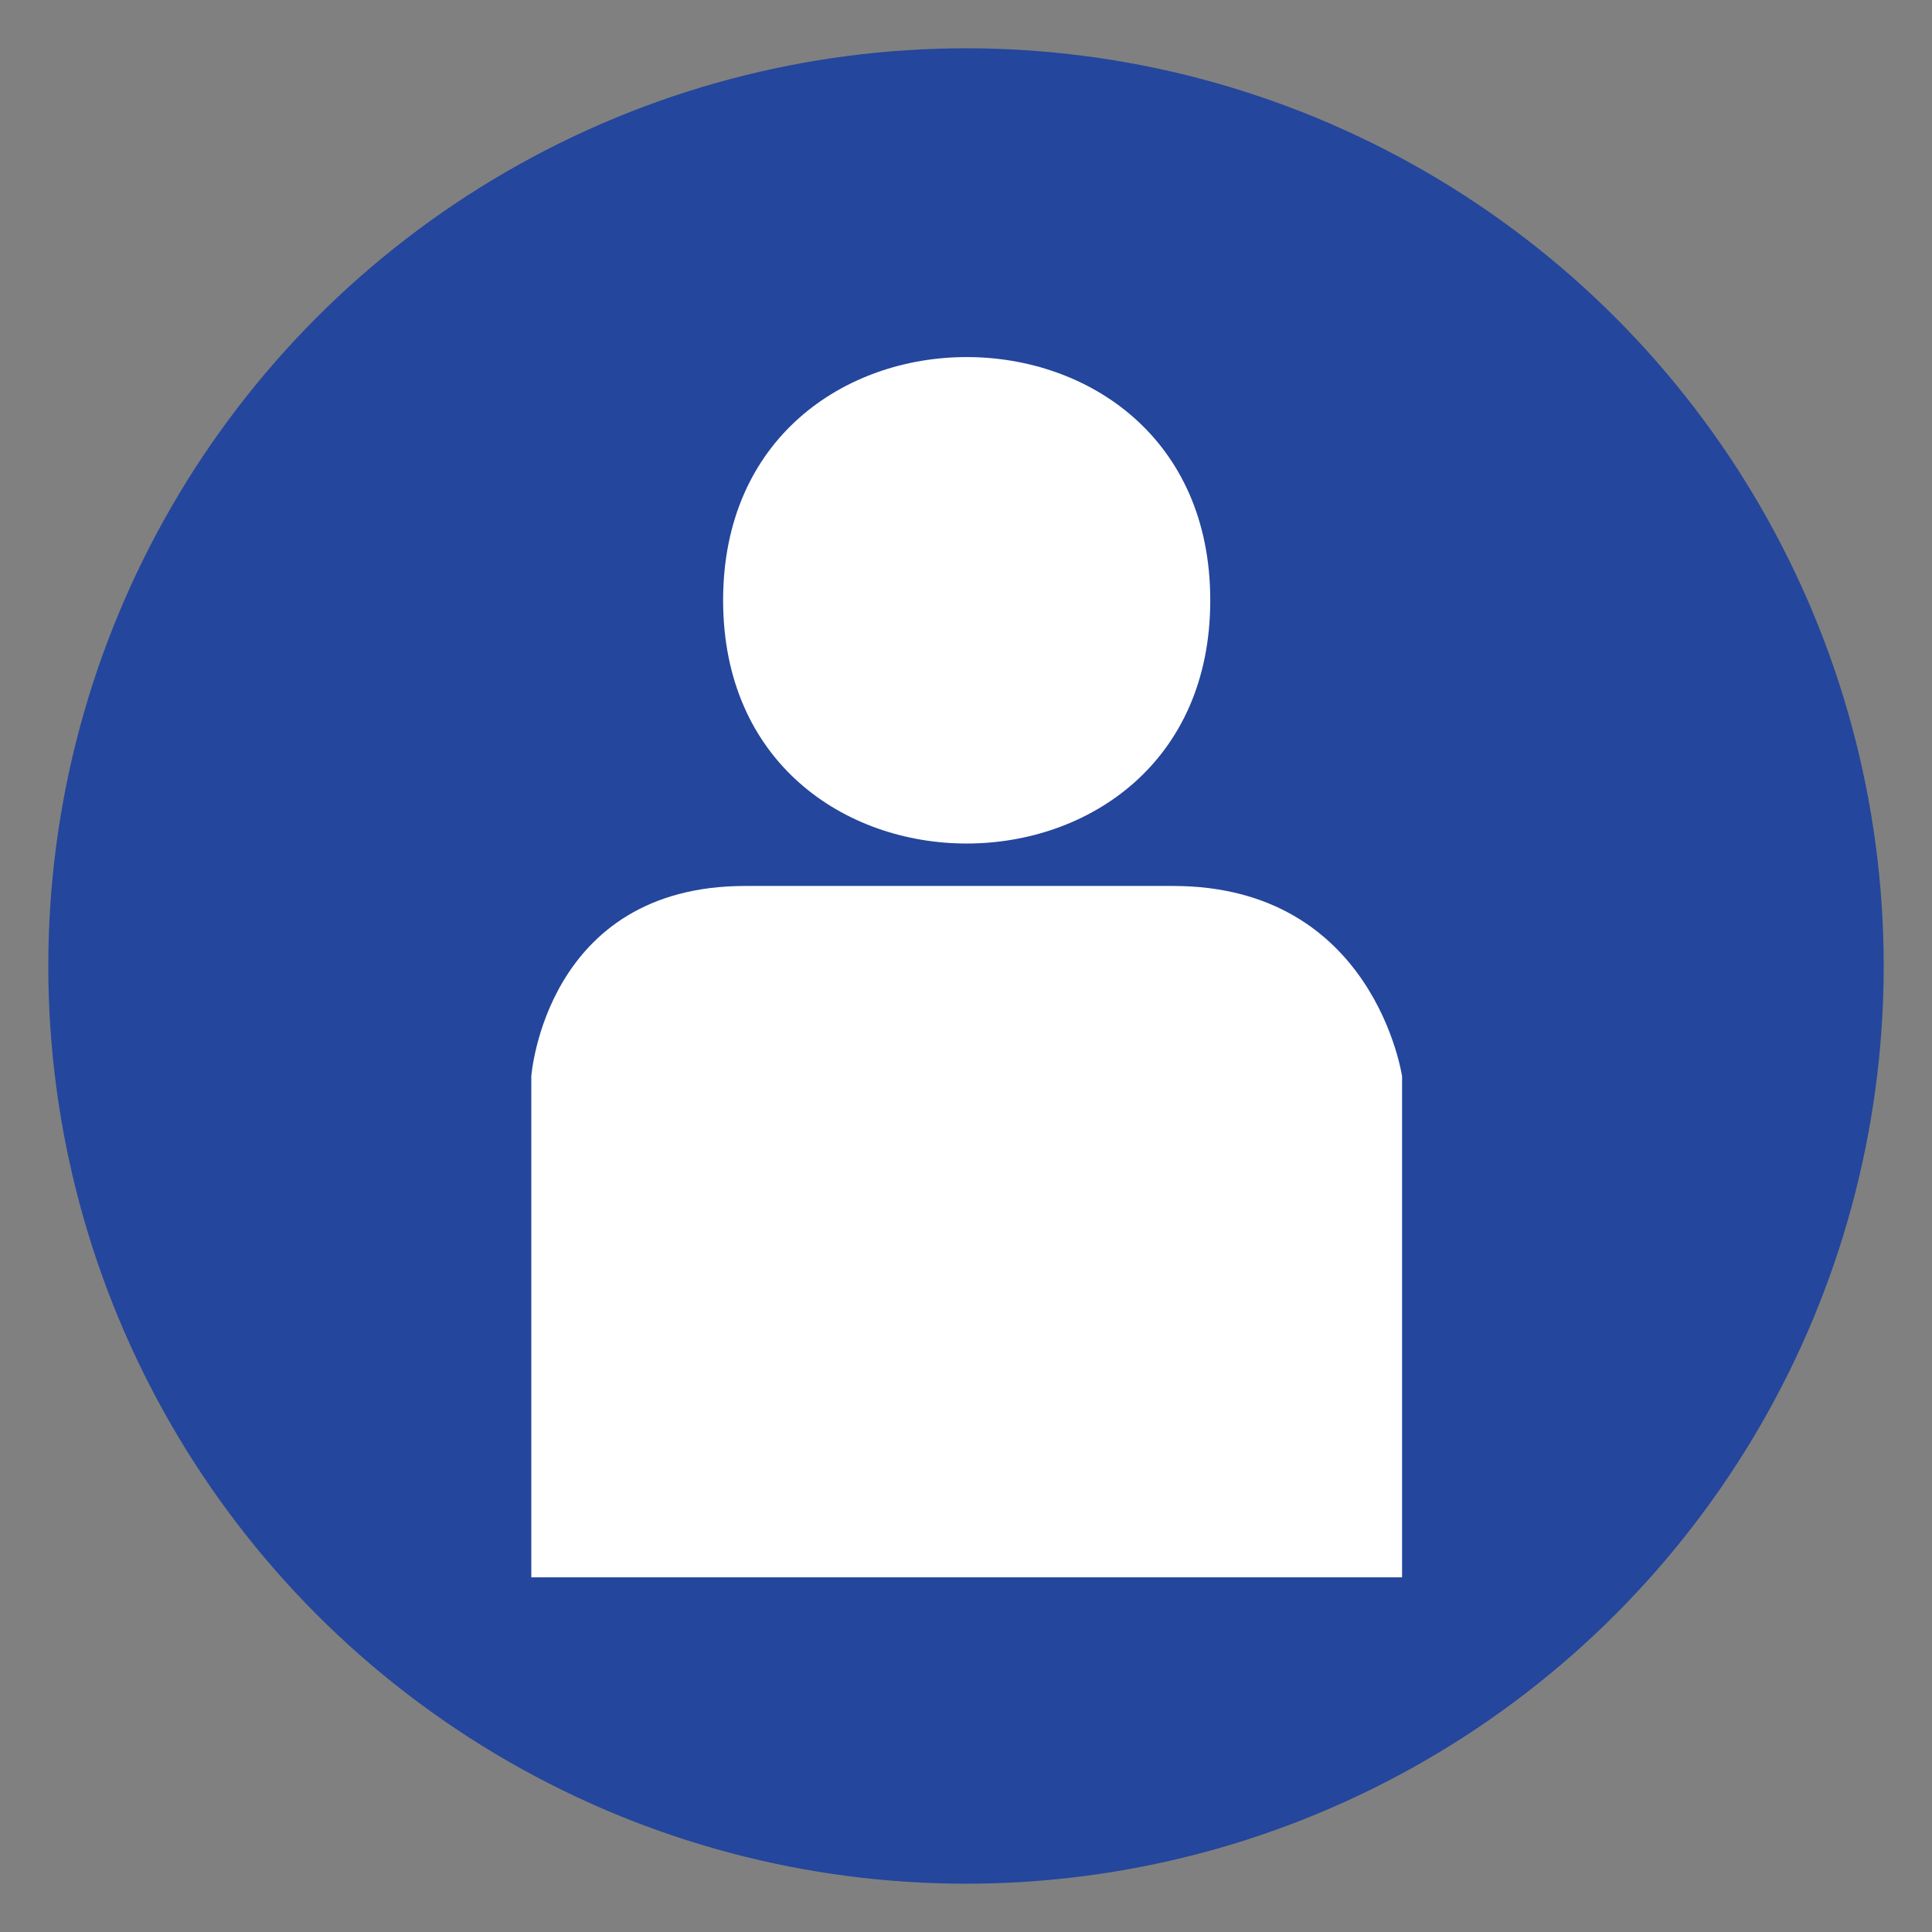
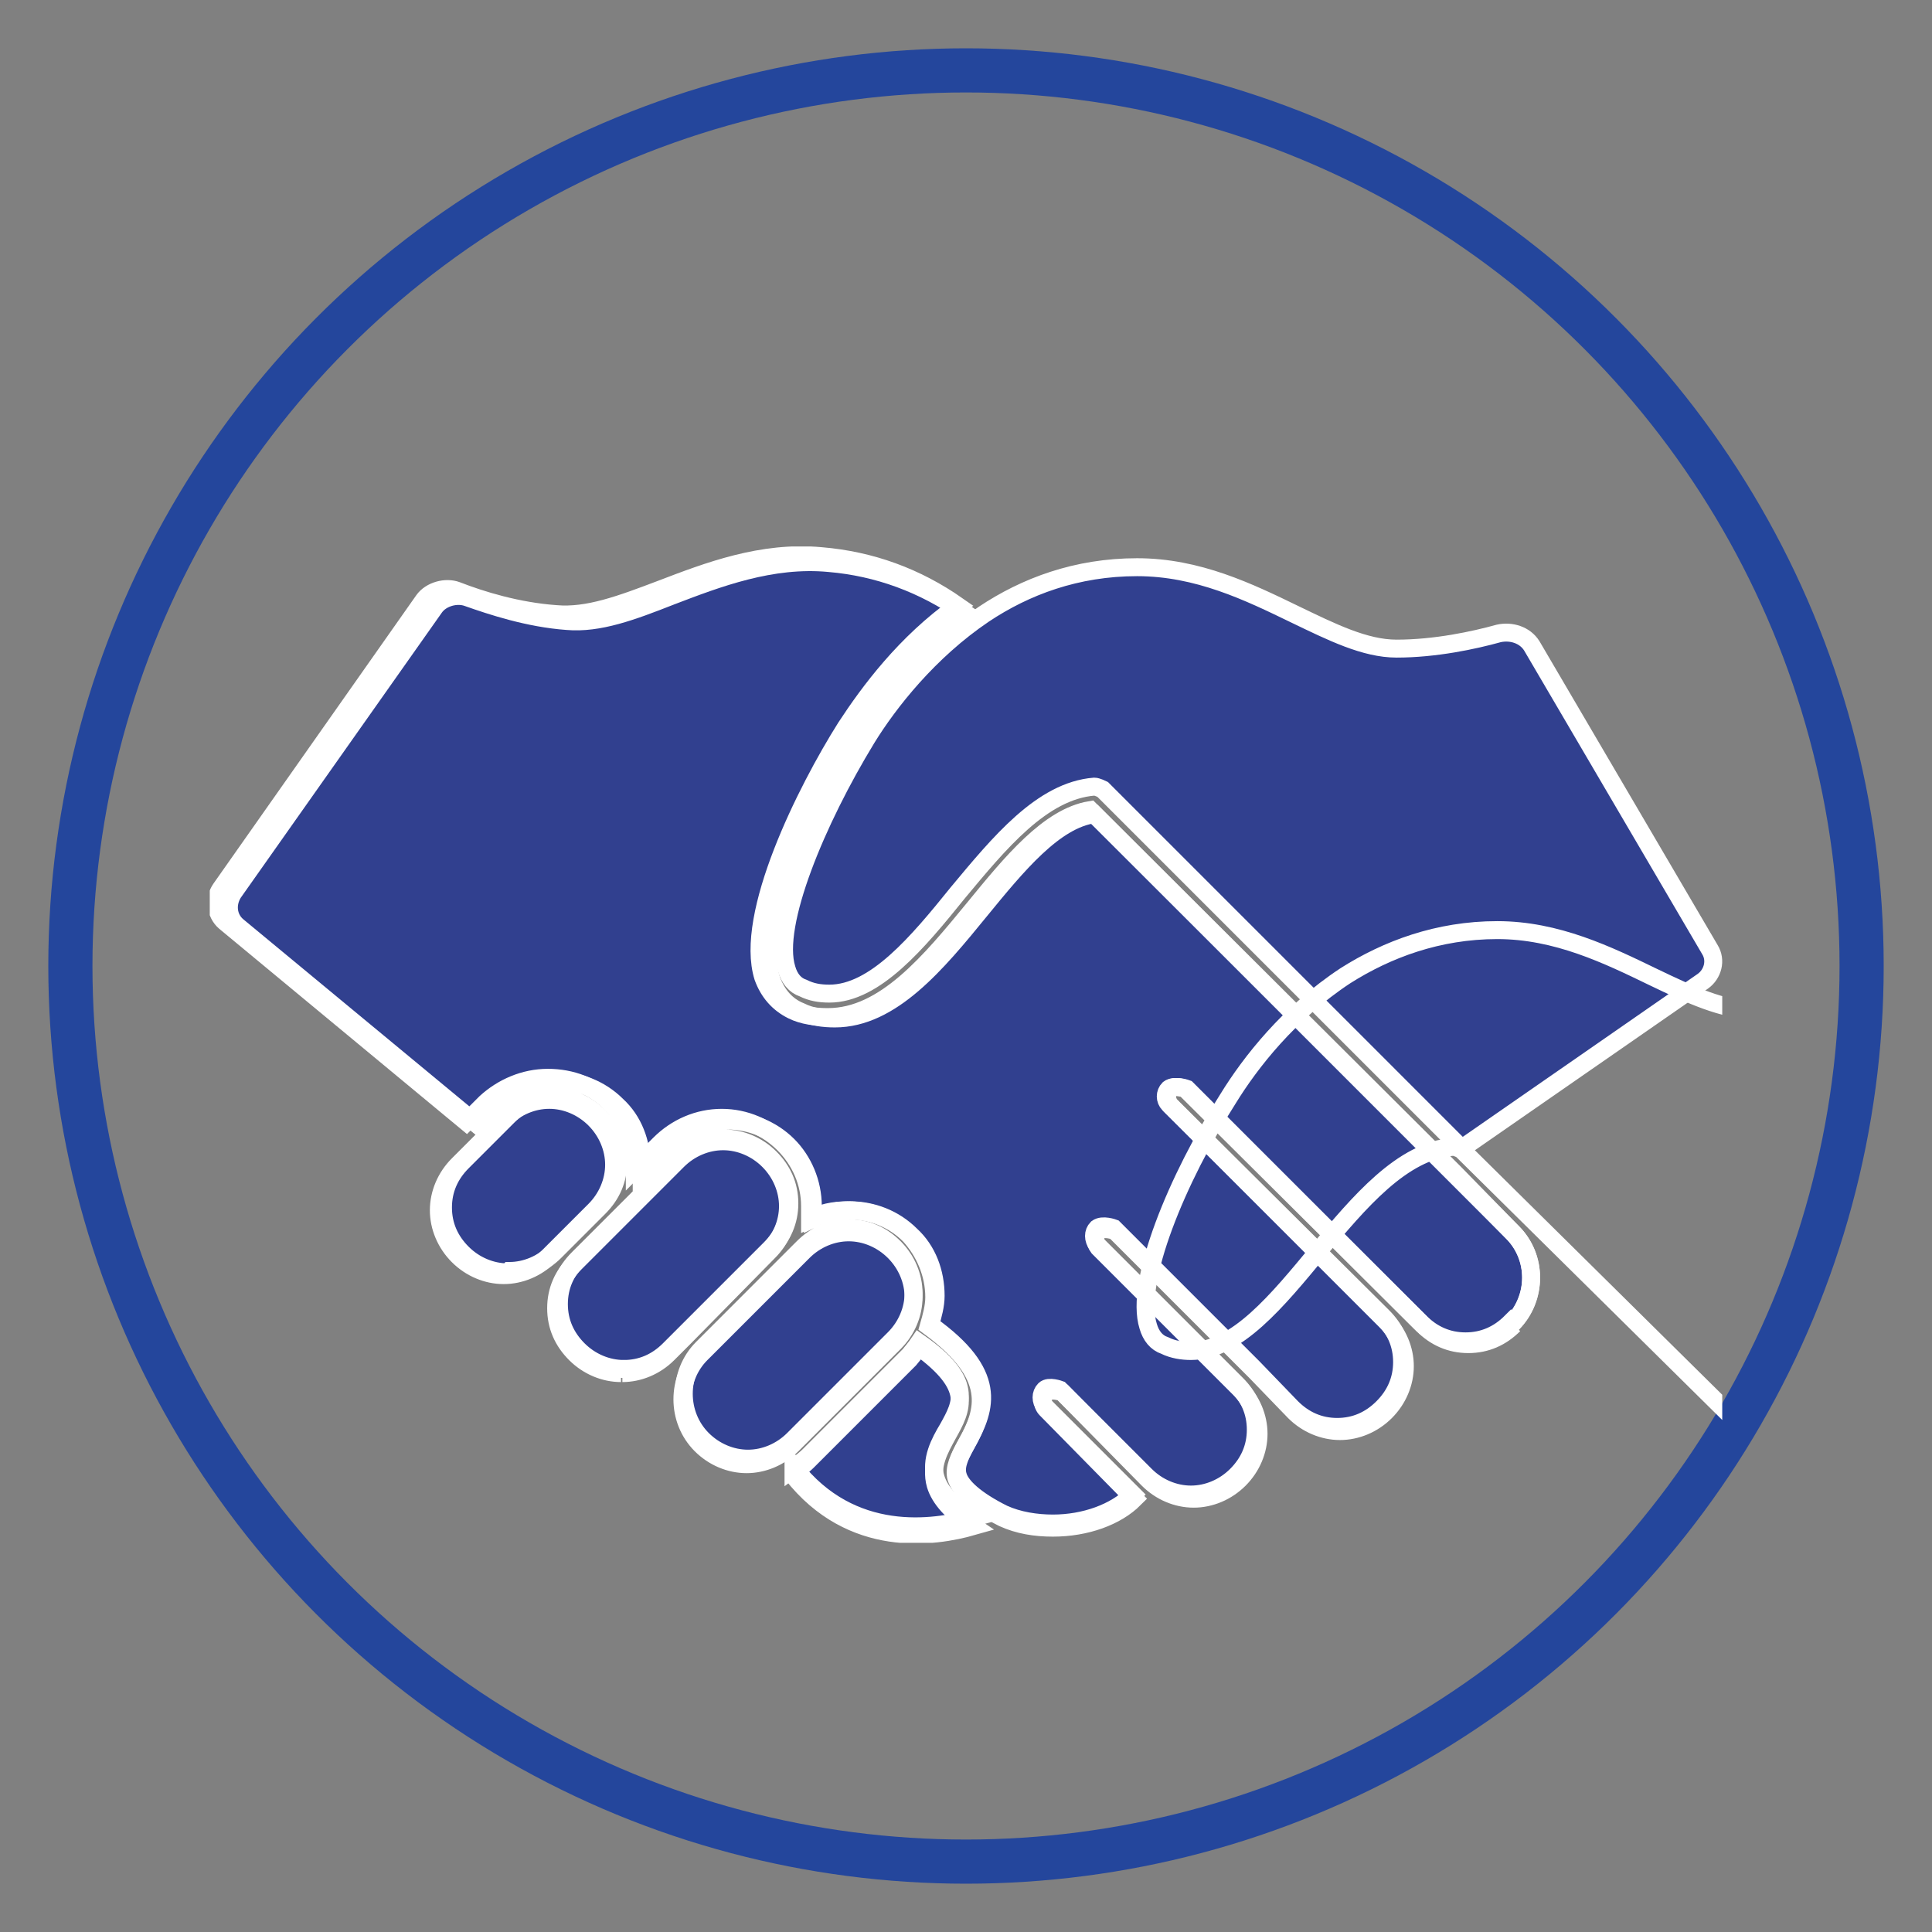
<svg xmlns="http://www.w3.org/2000/svg" id="Layer_1" viewBox="0 0 14 14">
  <rect x="0" y="0" width="14" height="14" fill="#808080" stroke="none" />
  <defs>
    <style>.cls-1,.cls-2,.cls-3{fill:none;}.cls-4{fill:#fff;}.cls-5{fill:#24469c;}.cls-6{fill:#31408f;}.cls-2{stroke:#24469c;stroke-width:.32px;}.cls-2,.cls-3{stroke-miterlimit:10;}.cls-7{clip-path:url(#clippath-4);}.cls-8{clip-path:url(#clippath-3);}.cls-3{stroke:#fff;stroke-width:.13px;}</style>
    <clipPath id="clippath-1">
      <circle class="cls-1" cx="7" cy="7" r="6.5" />
    </clipPath>
    <clipPath id="clippath-3">
      <rect class="cls-1" x="1.52" y="3.96" width="10.96" height="7.22" />
    </clipPath>
    <clipPath id="clippath-4">
-       <rect class="cls-1" x=".51" y=".51" width="12.99" height="12.99" />
-     </clipPath>
+       </clipPath>
  </defs>
  <g>
-     <circle class="cls-1" cx="7" cy="7" r="6.5" />
    <circle class="cls-2" cx="7" cy="7" r="6.49" />
  </g>
  <g class="cls-8">
    <path class="cls-6" d="M3.65,9.24c-.12,0-.24-.05-.33-.14-.09-.09-.14-.21-.14-.33s.05-.24,.14-.33l.33-.33c.09-.09,.21-.14,.33-.14s.24,.05,.33,.14c.09,.09,.14,.21,.14,.33s-.05,.24-.14,.33l-.33,.33c-.09,.09-.21,.14-.33,.14m.85,.71c-.12,0-.24-.05-.33-.14-.09-.09-.14-.2-.14-.33s.05-.24,.14-.33l.74-.74c.09-.09,.21-.14,.33-.14s.24,.05,.33,.14c.09,.09,.14,.21,.14,.33s-.05,.24-.14,.33l-.61,.62h0l-.12,.12c-.09,.09-.21,.14-.33,.14m.9,.66c-.12,0-.24-.05-.33-.14-.18-.18-.18-.48,0-.66l.62-.62h0l.12-.12c.09-.09,.21-.14,.33-.14s.24,.05,.33,.14c.09,.09,.14,.21,.14,.33s-.05,.24-.14,.33l-.74,.74c-.09,.09-.21,.14-.33,.14m.33,.07s.08-.06,.11-.09l.74-.74s.05-.06,.07-.09c.4,.29,.31,.45,.21,.63-.06,.11-.13,.23-.09,.37,.03,.1,.12,.2,.27,.3-.28,.08-.88,.17-1.31-.38m5.23-1.08c-.09,.09-.2,.14-.33,.14s-.24-.05-.33-.14l-1.71-1.71s-.08-.03-.12,0c-.03,.03-.03,.08,0,.12l1.56,1.56c.09,.09,.14,.21,.14,.33s-.05,.24-.14,.33c-.09,.09-.21,.14-.33,.14s-.24-.05-.33-.14l-.28-.29-1.02-1.02s-.08-.03-.12,0c-.03,.03-.03,.08,0,.12l1.02,1.02c.09,.09,.14,.21,.14,.33s-.05,.24-.14,.33c-.09,.09-.21,.14-.33,.14s-.24-.05-.33-.14l-.62-.63s-.08-.03-.12,0c-.03,.03-.03,.09,0,.12l.62,.63s.01,.01,.02,.02c-.13,.13-.35,.21-.59,.21-.13,0-.25-.02-.36-.07-.2-.1-.31-.2-.34-.29-.02-.07,.02-.15,.07-.24,.14-.25,.22-.5-.27-.86,.02-.07,.04-.14,.04-.21,0-.17-.07-.33-.18-.45-.12-.12-.28-.18-.45-.18-.1,0-.19,.02-.27,.06,0-.03,0-.06,0-.09,0-.17-.07-.33-.19-.45-.12-.12-.28-.19-.45-.19s-.33,.07-.45,.19l-.18,.18v-.03c0-.17-.06-.33-.18-.45-.12-.12-.28-.18-.45-.18s-.33,.07-.45,.18l-.14,.14-1.75-1.45c-.07-.06-.08-.17-.03-.24l1.47-2.09c.05-.07,.16-.1,.24-.07,.18,.07,.44,.15,.72,.17,.23,.02,.47-.07,.76-.18,.34-.13,.73-.28,1.16-.24,.36,.03,.69,.15,.99,.36-.38,.27-.64,.62-.81,.88-.29,.46-.74,1.36-.6,1.81,.04,.11,.11,.19,.21,.24,.08,.04,.17,.05,.26,.05,.41,0,.74-.4,1.06-.79,.27-.33,.54-.66,.84-.71l2.63,2.63,.43,.43c.18,.18,.18,.48,0,.66m-.36-1.26l-2.61-2.61s-.04-.02-.06-.02h0c-.38,.03-.69,.41-.99,.77-.29,.36-.6,.73-.93,.73-.07,0-.13-.01-.19-.04-.06-.02-.1-.07-.12-.14-.1-.32,.22-1.08,.58-1.67,.16-.26,.45-.63,.85-.9,.3-.2,.67-.34,1.11-.34s.81,.18,1.14,.34c.27,.13,.51,.25,.74,.25,.28,0,.56-.06,.74-.11,.09-.02,.19,.01,.24,.09l1.29,2.2c.05,.08,.02,.18-.05,.23l-1.73,1.2Z" />
    <path class="cls-3" d="M3.65,9.24c-.12,0-.24-.05-.33-.14-.09-.09-.14-.21-.14-.33s.05-.24,.14-.33l.33-.33c.09-.09,.21-.14,.33-.14s.24,.05,.33,.14c.09,.09,.14,.21,.14,.33s-.05,.24-.14,.33l-.33,.33c-.09,.09-.21,.14-.33,.14m.85,.71c-.12,0-.24-.05-.33-.14-.09-.09-.14-.2-.14-.33s.05-.24,.14-.33l.74-.74c.09-.09,.21-.14,.33-.14s.24,.05,.33,.14c.09,.09,.14,.21,.14,.33s-.05,.24-.14,.33l-.61,.62h0l-.12,.12c-.09,.09-.21,.14-.33,.14m.9,.66c-.12,0-.24-.05-.33-.14-.18-.18-.18-.48,0-.66l.62-.62h0l.12-.12c.09-.09,.21-.14,.33-.14s.24,.05,.33,.14c.09,.09,.14,.21,.14,.33s-.05,.24-.14,.33l-.74,.74c-.09,.09-.21,.14-.33,.14m.33,.07s.08-.06,.11-.09l.74-.74s.05-.06,.07-.09c.4,.29,.31,.45,.21,.63-.06,.11-.13,.23-.09,.37,.03,.1,.12,.2,.27,.3-.28,.08-.88,.17-1.31-.38m5.23-1.08c-.09,.09-.2,.14-.33,.14s-.24-.05-.33-.14l-1.71-1.71s-.08-.03-.12,0c-.03,.03-.03,.08,0,.12l1.56,1.56c.09,.09,.14,.21,.14,.33s-.05,.24-.14,.33c-.09,.09-.21,.14-.33,.14s-.24-.05-.33-.14l-.28-.29-1.02-1.02s-.08-.03-.12,0c-.03,.03-.03,.08,0,.12l1.02,1.02c.09,.09,.14,.21,.14,.33s-.05,.24-.14,.33c-.09,.09-.21,.14-.33,.14s-.24-.05-.33-.14l-.62-.63s-.08-.03-.12,0c-.03,.03-.03,.09,0,.12l.62,.63s.01,.01,.02,.02c-.13,.13-.35,.21-.59,.21-.13,0-.25-.02-.36-.07-.2-.1-.31-.2-.34-.29-.02-.07,.02-.15,.07-.24,.14-.25,.22-.5-.27-.86,.02-.07,.04-.14,.04-.21,0-.17-.07-.33-.18-.45-.12-.12-.28-.18-.45-.18-.1,0-.19,.02-.27,.06,0-.03,0-.06,0-.09,0-.17-.07-.33-.19-.45-.12-.12-.28-.19-.45-.19s-.33,.07-.45,.19l-.18,.18v-.03c0-.17-.06-.33-.18-.45-.12-.12-.28-.18-.45-.18s-.33,.07-.45,.18l-.14,.14-1.75-1.45c-.07-.06-.08-.17-.03-.24l1.47-2.09c.05-.07,.16-.1,.24-.07,.18,.07,.44,.15,.72,.17,.23,.02,.47-.07,.76-.18,.34-.13,.73-.28,1.16-.24,.36,.03,.69,.15,.99,.36-.38,.27-.64,.62-.81,.88-.29,.46-.74,1.36-.6,1.81,.04,.11,.11,.19,.21,.24,.08,.04,.17,.05,.26,.05,.41,0,.74-.4,1.06-.79,.27-.33,.54-.66,.84-.71l2.63,2.63,.43,.43c.18,.18,.18,.48,0,.66m-.36-1.26l-2.61-2.61s-.04-.02-.06-.02h0c-.38,.03-.69,.41-.99,.77-.29,.36-.6,.73-.93,.73-.07,0-.13-.01-.19-.04-.06-.02-.1-.07-.12-.14-.1-.32,.22-1.08,.58-1.67,.16-.26,.45-.63,.85-.9,.3-.2,.67-.34,1.11-.34s.81,.18,1.14,.34c.27,.13,.51,.25,.74,.25,.28,0,.56-.06,.74-.11,.09-.02,.19,.01,.24,.09l1.29,2.2c.05,.08,.02,.18-.05,.23l-1.73,1.2Z" />
-     <path class="cls-5" d="M3.68,9.22c-.12,0-.24-.05-.33-.14s-.14-.2-.14-.33,.05-.24,.14-.33l.33-.33c.09-.09,.2-.14,.33-.14s.24,.05,.33,.14c.09,.09,.14,.2,.14,.33s-.05,.24-.14,.33l-.32,.32c-.09,.09-.21,.14-.33,.14m.84,.7c-.12,0-.24-.05-.33-.14-.09-.09-.14-.2-.14-.33s.05-.24,.14-.33l.73-.73c.09-.09,.21-.14,.33-.14s.24,.05,.33,.14c.09,.09,.14,.2,.14,.33s-.05,.24-.14,.33l-.61,.61h0l-.12,.12c-.09,.09-.2,.14-.33,.14m.9,.65c-.12,0-.24-.05-.33-.14-.18-.18-.18-.48,0-.66l.61-.61h0l.12-.12c.09-.09,.2-.14,.33-.14s.24,.05,.33,.14c.09,.09,.14,.21,.14,.33s-.05,.24-.14,.33l-.73,.73c-.09,.09-.21,.14-.33,.14m.33,.07s.08-.06,.11-.09l.73-.73s.05-.06,.07-.09c.4,.28,.31,.44,.21,.62-.06,.1-.13,.23-.09,.36,.03,.1,.12,.2,.27,.29-.28,.08-.88,.17-1.3-.37m5.2-1.06c-.09,.09-.2,.14-.33,.14s-.24-.05-.33-.14l-1.7-1.69s-.08-.03-.12,0c-.03,.03-.03,.08,0,.11l1.55,1.54c.09,.09,.14,.2,.14,.33s-.05,.24-.14,.33c-.09,.09-.2,.14-.33,.14s-.24-.05-.33-.14l-.28-.29-1.01-1.01s-.08-.03-.12,0c-.03,.03-.03,.08,0,.12l1.01,1.01c.09,.09,.14,.2,.14,.33s-.05,.24-.14,.33c-.09,.09-.21,.14-.33,.14s-.24-.05-.33-.14l-.62-.62s-.08-.03-.11,0c-.03,.03-.03,.08,0,.12l.62,.62s.01,.01,.02,.02c-.13,.13-.35,.21-.58,.21-.12,0-.25-.02-.36-.07-.2-.1-.31-.2-.33-.28-.02-.07,.02-.15,.07-.24,.14-.25,.22-.5-.27-.85,.02-.07,.04-.14,.04-.21,0-.17-.06-.33-.18-.44-.12-.12-.28-.18-.44-.18-.1,0-.19,.02-.27,.06,0-.03,0-.06,0-.09,0-.17-.07-.33-.18-.44-.12-.12-.28-.18-.44-.18s-.33,.06-.44,.18l-.18,.18v-.03c0-.17-.06-.33-.18-.44-.12-.12-.28-.18-.44-.18s-.33,.06-.44,.18l-.13,.14-1.74-1.44c-.07-.06-.08-.16-.03-.24l1.46-2.07c.05-.07,.16-.1,.24-.07,.17,.06,.44,.15,.72,.17,.23,.02,.47-.07,.75-.18,.34-.13,.73-.28,1.15-.24,.35,.03,.68,.15,.98,.36-.37,.27-.64,.62-.8,.87-.29,.46-.74,1.35-.6,1.79,.04,.11,.11,.19,.21,.23,.08,.04,.17,.05,.25,.05,.41,0,.74-.4,1.05-.78,.27-.33,.54-.66,.83-.7l2.61,2.6,.42,.43c.18,.18,.18,.47,0,.66m-.36-1.25l-2.59-2.58s-.04-.02-.06-.02h0c-.37,.03-.68,.4-.98,.76-.29,.35-.59,.72-.92,.72-.06,0-.13-.01-.19-.04-.06-.02-.1-.07-.12-.14-.1-.32,.21-1.07,.58-1.65,.16-.26,.44-.62,.85-.89,.3-.19,.67-.33,1.1-.33s.8,.18,1.13,.34c.27,.13,.51,.24,.73,.24,.28,0,.55-.06,.73-.11,.08-.02,.19,.01,.24,.09l1.28,2.18c.05,.08,.02,.18-.05,.23l-1.72,1.19Z" />
-     <path class="cls-3" d="M3.68,9.22c-.12,0-.24-.05-.33-.14s-.14-.2-.14-.33,.05-.24,.14-.33l.33-.33c.09-.09,.2-.14,.33-.14s.24,.05,.33,.14c.09,.09,.14,.2,.14,.33s-.05,.24-.14,.33l-.32,.32c-.09,.09-.21,.14-.33,.14Zm.84,.7c-.12,0-.24-.05-.33-.14-.09-.09-.14-.2-.14-.33s.05-.24,.14-.33l.73-.73c.09-.09,.21-.14,.33-.14s.24,.05,.33,.14c.09,.09,.14,.2,.14,.33s-.05,.24-.14,.33l-.61,.61h0l-.12,.12c-.09,.09-.2,.14-.33,.14Zm.9,.65c-.12,0-.24-.05-.33-.14-.18-.18-.18-.48,0-.66l.61-.61h0l.12-.12c.09-.09,.2-.14,.33-.14s.24,.05,.33,.14c.09,.09,.14,.21,.14,.33s-.05,.24-.14,.33l-.73,.73c-.09,.09-.21,.14-.33,.14Zm.33,.07s.08-.06,.11-.09l.73-.73s.05-.06,.07-.09c.4,.28,.31,.44,.21,.62-.06,.1-.13,.23-.09,.36,.03,.1,.12,.2,.27,.29-.28,.08-.88,.17-1.3-.37Zm5.2-1.06c-.09,.09-.2,.14-.33,.14s-.24-.05-.33-.14l-1.7-1.69s-.08-.03-.12,0c-.03,.03-.03,.08,0,.11l1.55,1.54c.09,.09,.14,.2,.14,.33s-.05,.24-.14,.33c-.09,.09-.2,.14-.33,.14s-.24-.05-.33-.14l-.28-.29-1.01-1.01s-.08-.03-.12,0c-.03,.03-.03,.08,0,.12l1.01,1.01c.09,.09,.14,.2,.14,.33s-.05,.24-.14,.33c-.09,.09-.21,.14-.33,.14s-.24-.05-.33-.14l-.62-.62s-.08-.03-.11,0c-.03,.03-.03,.08,0,.12l.62,.62s.01,.01,.02,.02c-.13,.13-.35,.21-.58,.21-.12,0-.25-.02-.36-.07-.2-.1-.31-.2-.33-.28-.02-.07,.02-.15,.07-.24,.14-.25,.22-.5-.27-.85,.02-.07,.04-.14,.04-.21,0-.17-.06-.33-.18-.44-.12-.12-.28-.18-.44-.18-.1,0-.19,.02-.27,.06,0-.03,0-.06,0-.09,0-.17-.07-.33-.18-.44-.12-.12-.28-.18-.44-.18s-.33,.06-.44,.18l-.18,.18v-.03c0-.17-.06-.33-.18-.44-.12-.12-.28-.18-.44-.18s-.33,.06-.44,.18l-.13,.14-1.74-1.44c-.07-.06-.08-.16-.03-.24l1.46-2.07c.05-.07,.16-.1,.24-.07,.17,.06,.44,.15,.72,.17,.23,.02,.47-.07,.75-.18,.34-.13,.73-.28,1.15-.24,.35,.03,.68,.15,.98,.36-.37,.27-.64,.62-.8,.87-.29,.46-.74,1.35-.6,1.79,.04,.11,.11,.19,.21,.23,.08,.04,.17,.05,.25,.05,.41,0,.74-.4,1.05-.78,.27-.33,.54-.66,.83-.7l2.61,2.6,.42,.43c.18,.18,.18,.47,0,.66Zm-.36-1.25l-2.59-2.58s-.04-.02-.06-.02h0c-.37,.03-.68,.4-.98,.76-.29,.35-.59,.72-.92,.72-.06,0-.13-.01-.19-.04-.06-.02-.1-.07-.12-.14-.1-.32,.21-1.07,.58-1.65,.16-.26,.44-.62,.85-.89,.3-.19,.67-.33,1.1-.33s.8,.18,1.13,.34c.27,.13,.51,.24,.73,.24,.28,0,.55-.06,.73-.11,.08-.02,.19,.01,.24,.09l1.28,2.18c.05,.08,.02,.18-.05,.23l-1.72,1.19Z" />
+     <path class="cls-3" d="M3.68,9.22c-.12,0-.24-.05-.33-.14s-.14-.2-.14-.33,.05-.24,.14-.33l.33-.33c.09-.09,.2-.14,.33-.14s.24,.05,.33,.14c.09,.09,.14,.2,.14,.33s-.05,.24-.14,.33l-.32,.32c-.09,.09-.21,.14-.33,.14Zm.84,.7c-.12,0-.24-.05-.33-.14-.09-.09-.14-.2-.14-.33s.05-.24,.14-.33l.73-.73c.09-.09,.21-.14,.33-.14s.24,.05,.33,.14c.09,.09,.14,.2,.14,.33s-.05,.24-.14,.33l-.61,.61h0l-.12,.12c-.09,.09-.2,.14-.33,.14Zm.9,.65c-.12,0-.24-.05-.33-.14-.18-.18-.18-.48,0-.66l.61-.61h0l.12-.12c.09-.09,.2-.14,.33-.14s.24,.05,.33,.14c.09,.09,.14,.21,.14,.33s-.05,.24-.14,.33l-.73,.73c-.09,.09-.21,.14-.33,.14Zm.33,.07s.08-.06,.11-.09l.73-.73s.05-.06,.07-.09c.4,.28,.31,.44,.21,.62-.06,.1-.13,.23-.09,.36,.03,.1,.12,.2,.27,.29-.28,.08-.88,.17-1.3-.37Zm5.2-1.06c-.09,.09-.2,.14-.33,.14s-.24-.05-.33-.14l-1.7-1.69s-.08-.03-.12,0c-.03,.03-.03,.08,0,.11l1.55,1.54c.09,.09,.14,.2,.14,.33s-.05,.24-.14,.33c-.09,.09-.2,.14-.33,.14s-.24-.05-.33-.14l-.28-.29-1.01-1.01s-.08-.03-.12,0c-.03,.03-.03,.08,0,.12l1.01,1.01c.09,.09,.14,.2,.14,.33s-.05,.24-.14,.33c-.09,.09-.21,.14-.33,.14s-.24-.05-.33-.14l-.62-.62s-.08-.03-.11,0c-.03,.03-.03,.08,0,.12l.62,.62s.01,.01,.02,.02c-.13,.13-.35,.21-.58,.21-.12,0-.25-.02-.36-.07-.2-.1-.31-.2-.33-.28-.02-.07,.02-.15,.07-.24,.14-.25,.22-.5-.27-.85,.02-.07,.04-.14,.04-.21,0-.17-.06-.33-.18-.44-.12-.12-.28-.18-.44-.18-.1,0-.19,.02-.27,.06,0-.03,0-.06,0-.09,0-.17-.07-.33-.18-.44-.12-.12-.28-.18-.44-.18s-.33,.06-.44,.18l-.18,.18v-.03c0-.17-.06-.33-.18-.44-.12-.12-.28-.18-.44-.18s-.33,.06-.44,.18l-.13,.14-1.74-1.44c-.07-.06-.08-.16-.03-.24l1.46-2.07c.05-.07,.16-.1,.24-.07,.17,.06,.44,.15,.72,.17,.23,.02,.47-.07,.75-.18,.34-.13,.73-.28,1.15-.24,.35,.03,.68,.15,.98,.36-.37,.27-.64,.62-.8,.87-.29,.46-.74,1.35-.6,1.79,.04,.11,.11,.19,.21,.23,.08,.04,.17,.05,.25,.05,.41,0,.74-.4,1.05-.78,.27-.33,.54-.66,.83-.7l2.61,2.6,.42,.43c.18,.18,.18,.47,0,.66Zm-.36-1.25s-.04-.02-.06-.02h0c-.37,.03-.68,.4-.98,.76-.29,.35-.59,.72-.92,.72-.06,0-.13-.01-.19-.04-.06-.02-.1-.07-.12-.14-.1-.32,.21-1.07,.58-1.65,.16-.26,.44-.62,.85-.89,.3-.19,.67-.33,1.1-.33s.8,.18,1.13,.34c.27,.13,.51,.24,.73,.24,.28,0,.55-.06,.73-.11,.08-.02,.19,.01,.24,.09l1.28,2.18c.05,.08,.02,.18-.05,.23l-1.72,1.19Z" />
  </g>
  <g class="cls-7">
    <path class="cls-5" d="M13.49,7.01c0,3.59-2.91,6.49-6.49,6.49S.51,10.59,.51,7.01,3.41,.51,7,.51s6.49,2.91,6.49,6.49" />
    <path class="cls-4" d="M8.77,4.35c0,2.35-3.53,2.35-3.53,0s3.53-2.35,3.53,0" />
    <path class="cls-4" d="M8.5,6.42h-3.1c-1.45,0-1.55,1.38-1.55,1.38v3.63h6.31v-3.63s-.2-1.38-1.66-1.38" />
  </g>
</svg>